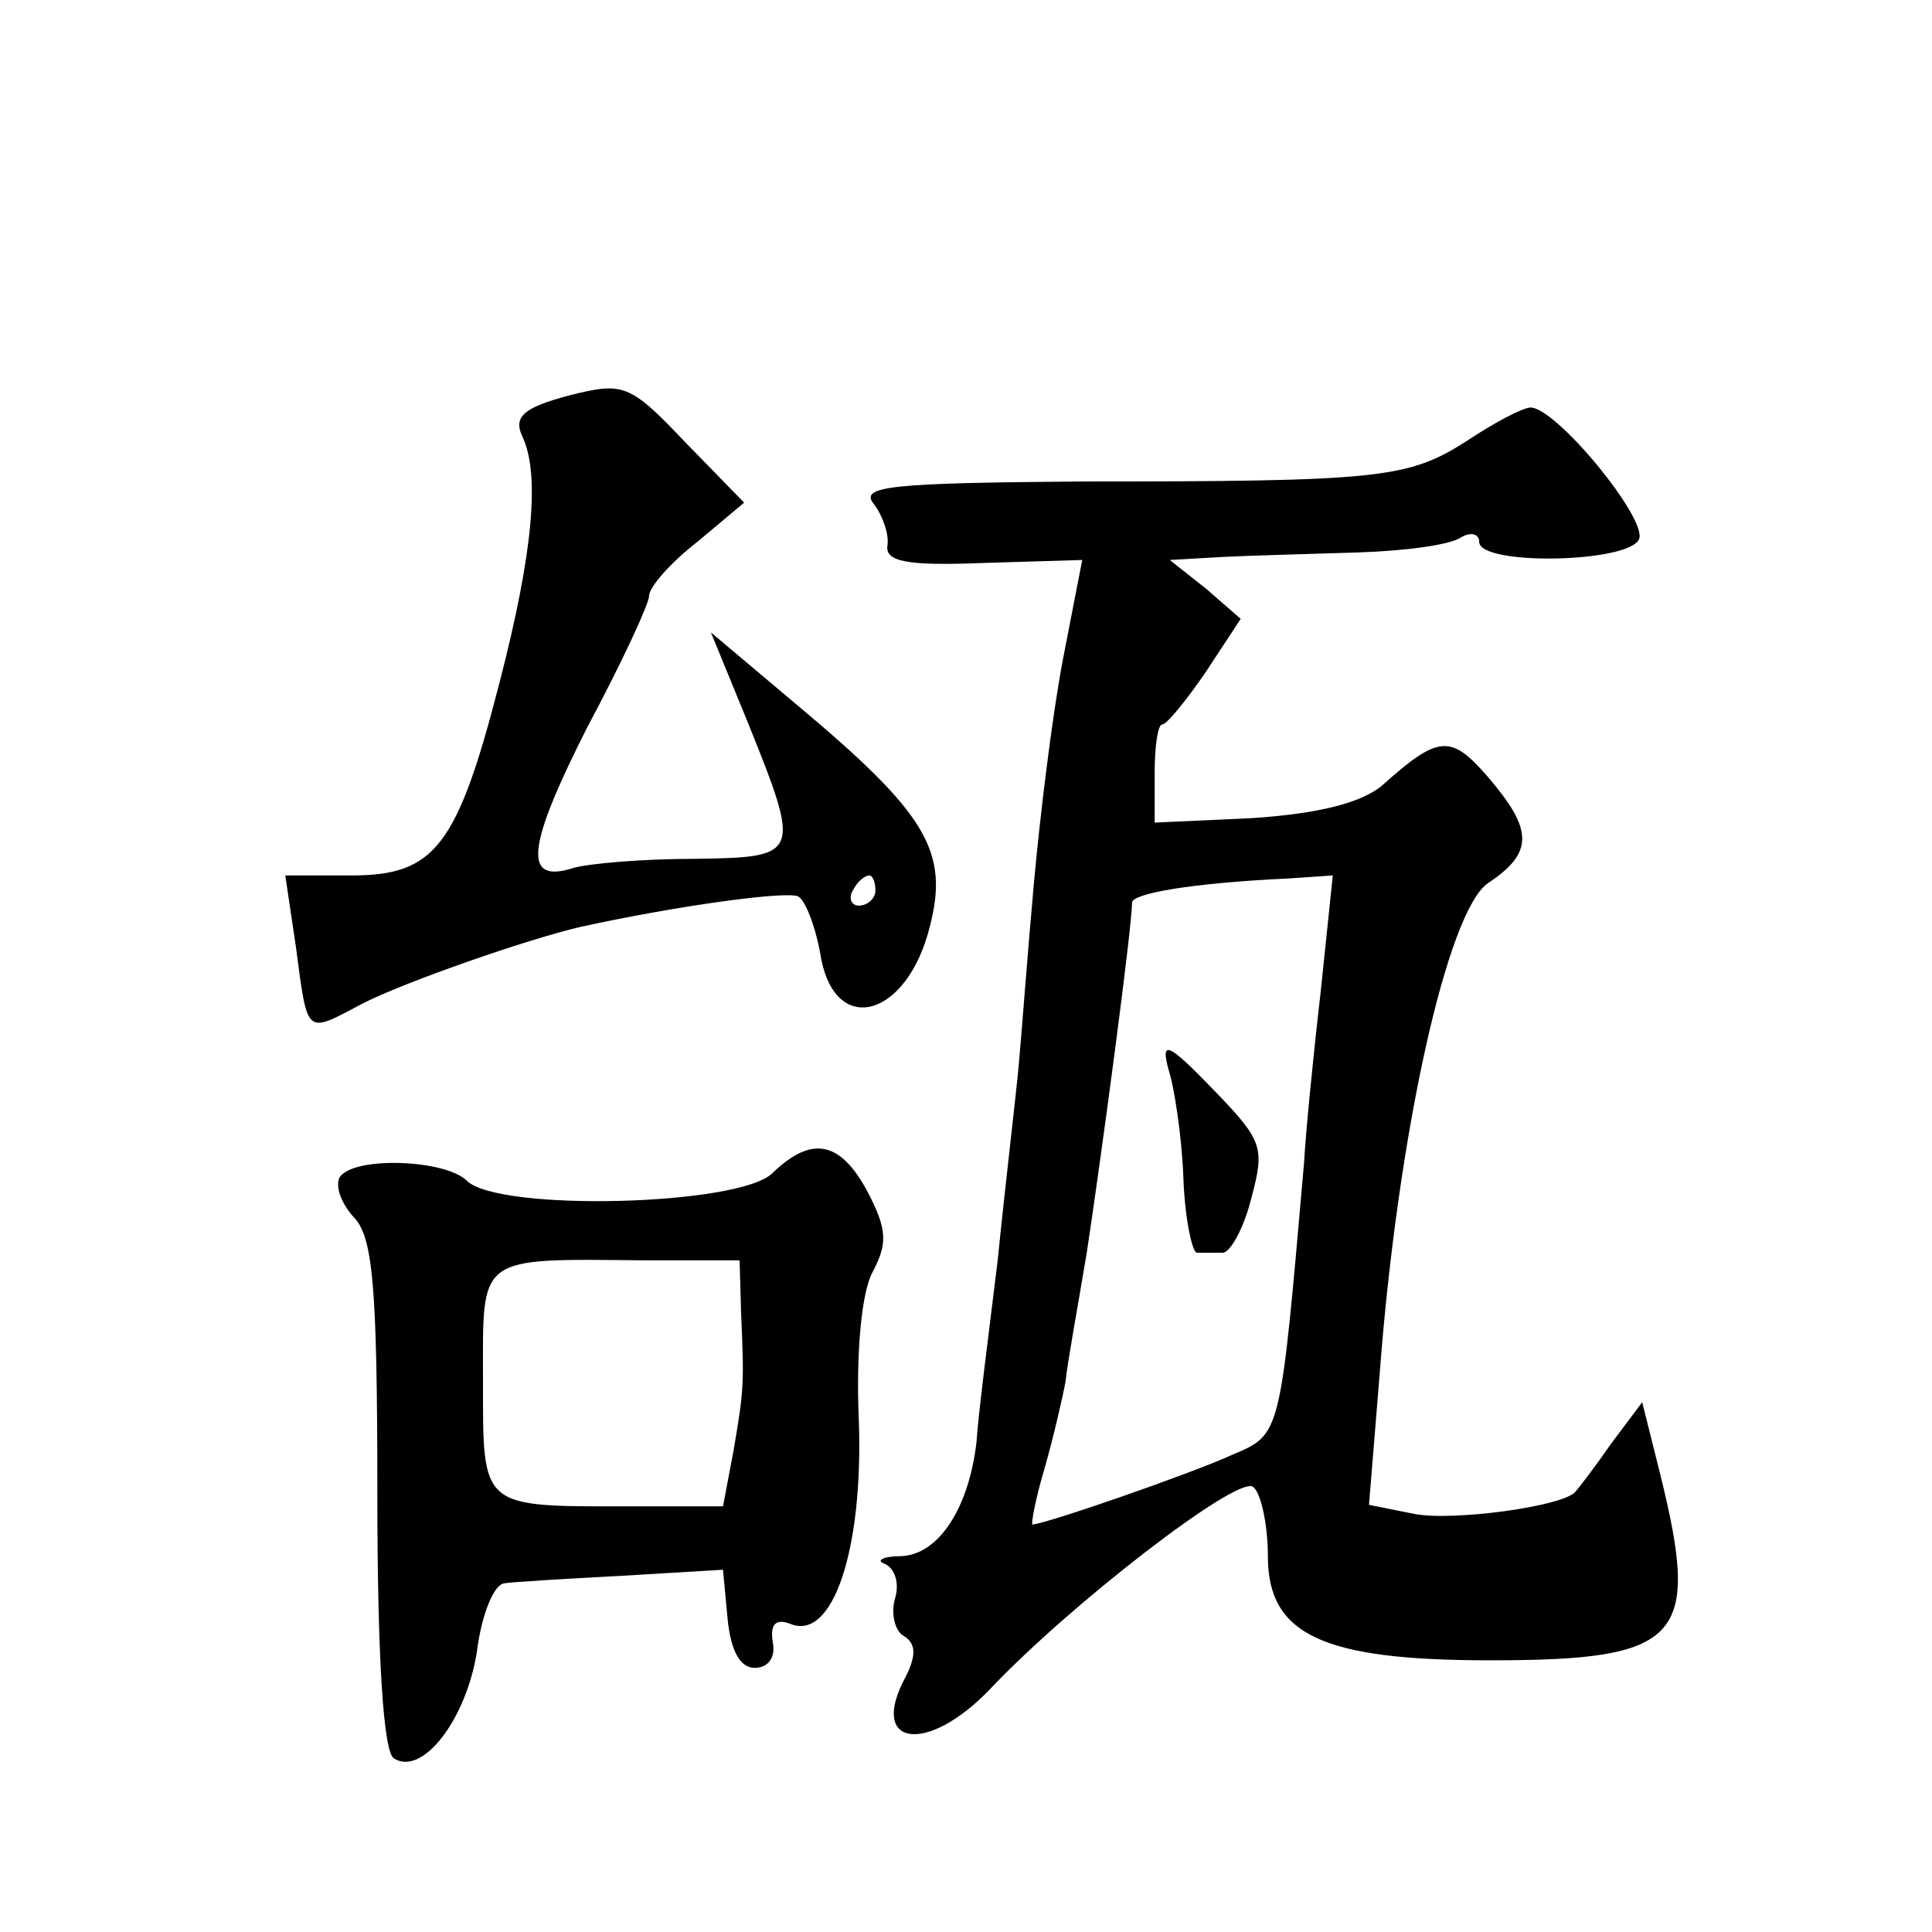
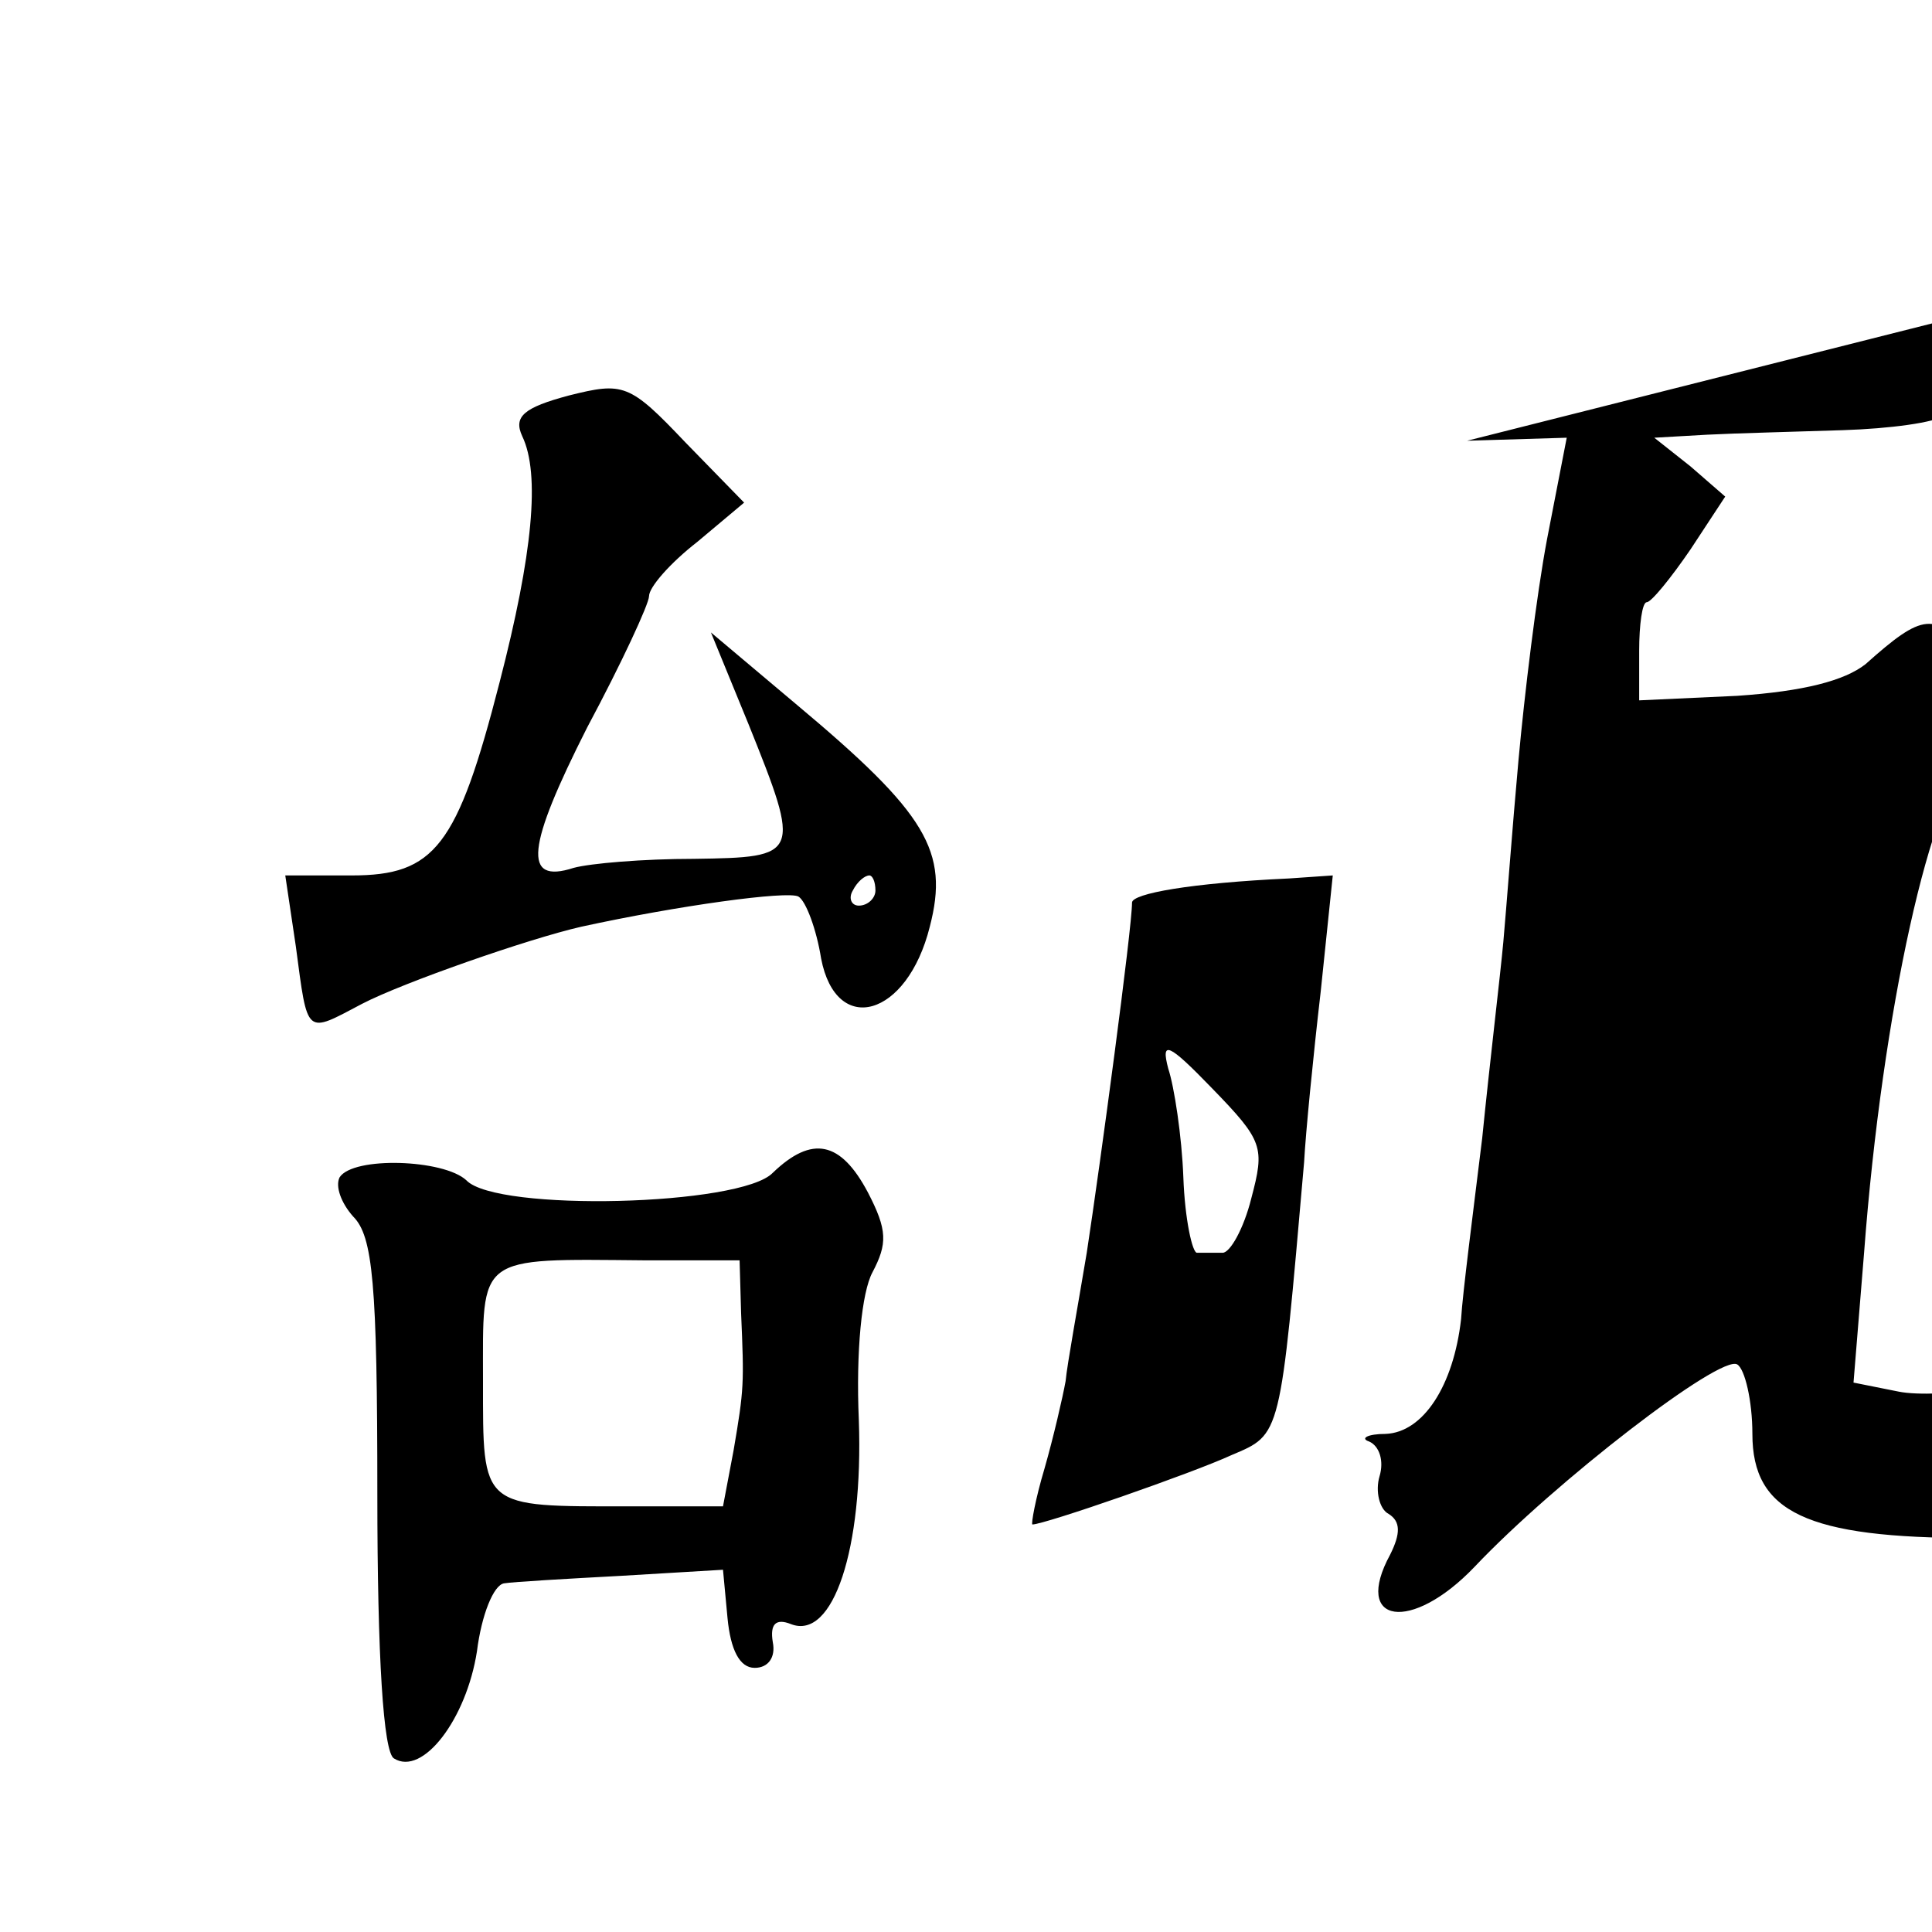
<svg xmlns="http://www.w3.org/2000/svg" version="1.0" width="128pt" height="128pt" viewBox="0 0 128 128" preserveAspectRatio="xMidYMid meet">
  <g transform="translate(0,128) scale(0.1,-0.1)" fill="#0" stroke="none">
-     <path d="M377 1018 c-30 -8 -37 -14 -31 -27 12 -25 7 -78 -15 -163 -28 -109 -43 -128 -98 -128 l-44 0 7 -47 c8 -60 6 -58 44 -38 27 14 110 43 145 51 64 14 137 24 144 20 5 -3 12 -22 15 -41 10 -52 57 -39 72 21 13 50 -2 75 -88 147 l-57 48 25 -61 c35 -87 34 -88 -36 -89 -34 0 -69 -3 -80 -6 -34 -11 -31 14 9 93 23 43 41 82 41 87 0 6 14 22 32 36 l31 26 -39 40 c-37 39 -41 40 -77 31z m203 -328 c0 -5 -5 -10 -11 -10 -5 0 -7 5 -4 10 3 6 8 10 11 10 2 0 4 -4 4 -10z M972 988 c-39 -25 -57 -27 -256 -27 -126 -1 -147 -3 -137 -15 6 -8 10 -20 9 -27 -2 -11 12 -14 63 -12 l66 2 -13 -67 c-7 -37 -15 -103 -19 -147 -4 -44 -8 -98 -10 -120 -2 -22 -9 -80 -14 -130 -6 -49 -13 -103 -14 -120 -5 -44 -25 -75 -50 -76 -12 0 -17 -3 -11 -5 7 -3 10 -13 7 -23 -3 -10 0 -22 6 -25 8 -5 8 -13 1 -27 -25 -46 14 -52 56 -8 53 56 163 141 174 134 5 -3 10 -24 10 -46 0 -52 36 -69 147 -69 127 0 140 14 113 123 l-12 48 -21 -28 c-11 -16 -22 -30 -23 -31 -7 -10 -82 -20 -107 -15 l-30 6 7 86 c12 160 45 308 72 326 30 20 30 35 0 70 -25 29 -33 28 -71 -6 -14 -11 -41 -18 -85 -21 l-65 -3 0 33 c0 17 2 32 5 32 3 0 16 16 29 35 l23 35 -23 20 -24 19 35 2 c19 1 60 2 90 3 31 1 61 5 68 10 7 4 12 2 12 -3 0 -16 100 -14 106 2 5 14 -55 87 -72 87 -5 0 -24 -10 -42 -22z m-97 -365 c-5 -43 -10 -94 -11 -113 -16 -183 -15 -180 -48 -194 -26 -12 -124 -46 -132 -46 -1 0 2 17 8 37 6 21 12 47 14 58 1 11 8 49 14 85 9 59 30 215 30 232 0 6 39 13 104 16 l29 2 -8 -77z M774 572 c4 -12 9 -45 10 -72 1 -28 6 -50 9 -50 4 0 11 0 17 0 5 0 14 16 19 36 9 34 8 38 -26 73 -29 30 -34 32 -29 13z M512 503 c-21 -22 -183 -26 -203 -5 -15 14 -75 16 -84 2 -3 -6 1 -17 9 -26 13 -13 16 -44 16 -184 0 -108 4 -171 11 -175 19 -12 48 26 55 71 3 24 11 44 18 45 6 1 41 3 78 5 l67 4 3 -32 c2 -21 8 -33 18 -33 9 0 14 7 12 17 -2 12 2 16 12 12 28 -11 48 50 45 135 -2 46 2 85 9 98 10 19 10 28 -3 53 -18 34 -37 38 -63 13z m-21 -93 c2 -47 2 -50 -5 -91 l-7 -37 -62 0 c-99 0 -97 -2 -97 83 0 84 -5 81 107 80 l63 0 1 -35z" />
+     <path d="M377 1018 c-30 -8 -37 -14 -31 -27 12 -25 7 -78 -15 -163 -28 -109 -43 -128 -98 -128 l-44 0 7 -47 c8 -60 6 -58 44 -38 27 14 110 43 145 51 64 14 137 24 144 20 5 -3 12 -22 15 -41 10 -52 57 -39 72 21 13 50 -2 75 -88 147 l-57 48 25 -61 c35 -87 34 -88 -36 -89 -34 0 -69 -3 -80 -6 -34 -11 -31 14 9 93 23 43 41 82 41 87 0 6 14 22 32 36 l31 26 -39 40 c-37 39 -41 40 -77 31z m203 -328 c0 -5 -5 -10 -11 -10 -5 0 -7 5 -4 10 3 6 8 10 11 10 2 0 4 -4 4 -10z M972 988 l66 2 -13 -67 c-7 -37 -15 -103 -19 -147 -4 -44 -8 -98 -10 -120 -2 -22 -9 -80 -14 -130 -6 -49 -13 -103 -14 -120 -5 -44 -25 -75 -50 -76 -12 0 -17 -3 -11 -5 7 -3 10 -13 7 -23 -3 -10 0 -22 6 -25 8 -5 8 -13 1 -27 -25 -46 14 -52 56 -8 53 56 163 141 174 134 5 -3 10 -24 10 -46 0 -52 36 -69 147 -69 127 0 140 14 113 123 l-12 48 -21 -28 c-11 -16 -22 -30 -23 -31 -7 -10 -82 -20 -107 -15 l-30 6 7 86 c12 160 45 308 72 326 30 20 30 35 0 70 -25 29 -33 28 -71 -6 -14 -11 -41 -18 -85 -21 l-65 -3 0 33 c0 17 2 32 5 32 3 0 16 16 29 35 l23 35 -23 20 -24 19 35 2 c19 1 60 2 90 3 31 1 61 5 68 10 7 4 12 2 12 -3 0 -16 100 -14 106 2 5 14 -55 87 -72 87 -5 0 -24 -10 -42 -22z m-97 -365 c-5 -43 -10 -94 -11 -113 -16 -183 -15 -180 -48 -194 -26 -12 -124 -46 -132 -46 -1 0 2 17 8 37 6 21 12 47 14 58 1 11 8 49 14 85 9 59 30 215 30 232 0 6 39 13 104 16 l29 2 -8 -77z M774 572 c4 -12 9 -45 10 -72 1 -28 6 -50 9 -50 4 0 11 0 17 0 5 0 14 16 19 36 9 34 8 38 -26 73 -29 30 -34 32 -29 13z M512 503 c-21 -22 -183 -26 -203 -5 -15 14 -75 16 -84 2 -3 -6 1 -17 9 -26 13 -13 16 -44 16 -184 0 -108 4 -171 11 -175 19 -12 48 26 55 71 3 24 11 44 18 45 6 1 41 3 78 5 l67 4 3 -32 c2 -21 8 -33 18 -33 9 0 14 7 12 17 -2 12 2 16 12 12 28 -11 48 50 45 135 -2 46 2 85 9 98 10 19 10 28 -3 53 -18 34 -37 38 -63 13z m-21 -93 c2 -47 2 -50 -5 -91 l-7 -37 -62 0 c-99 0 -97 -2 -97 83 0 84 -5 81 107 80 l63 0 1 -35z" />
  </g>
</svg>